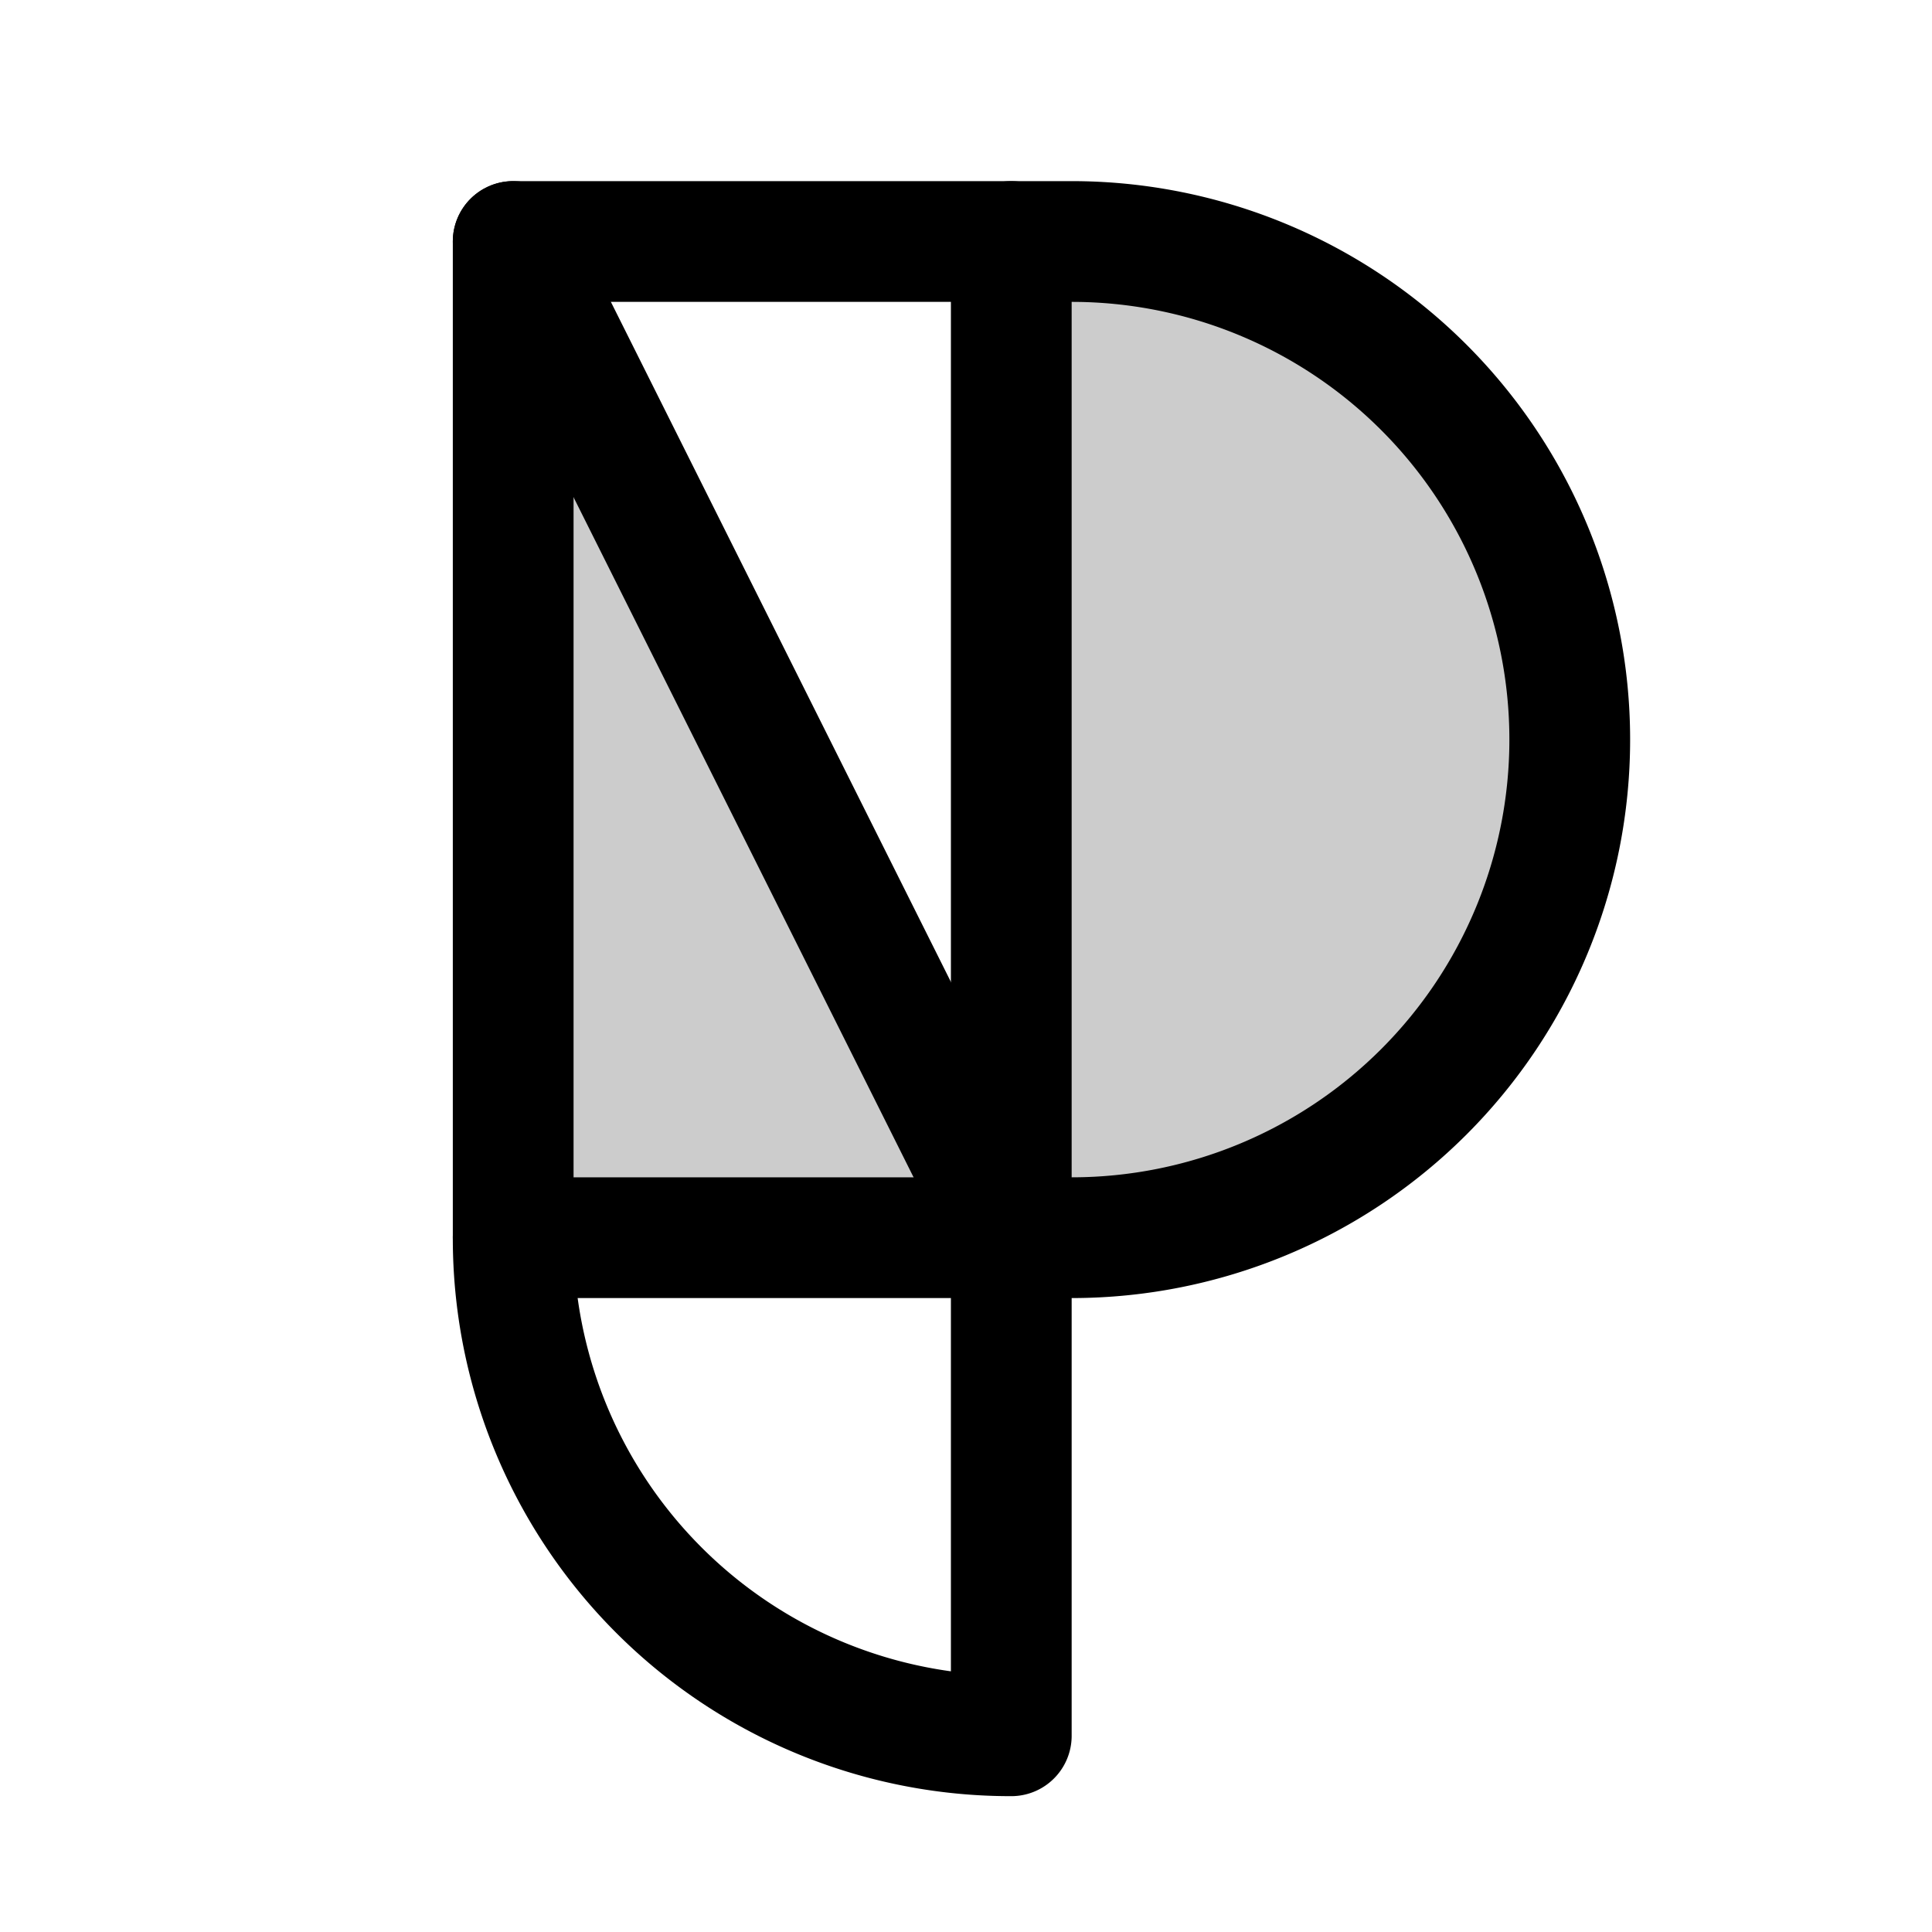
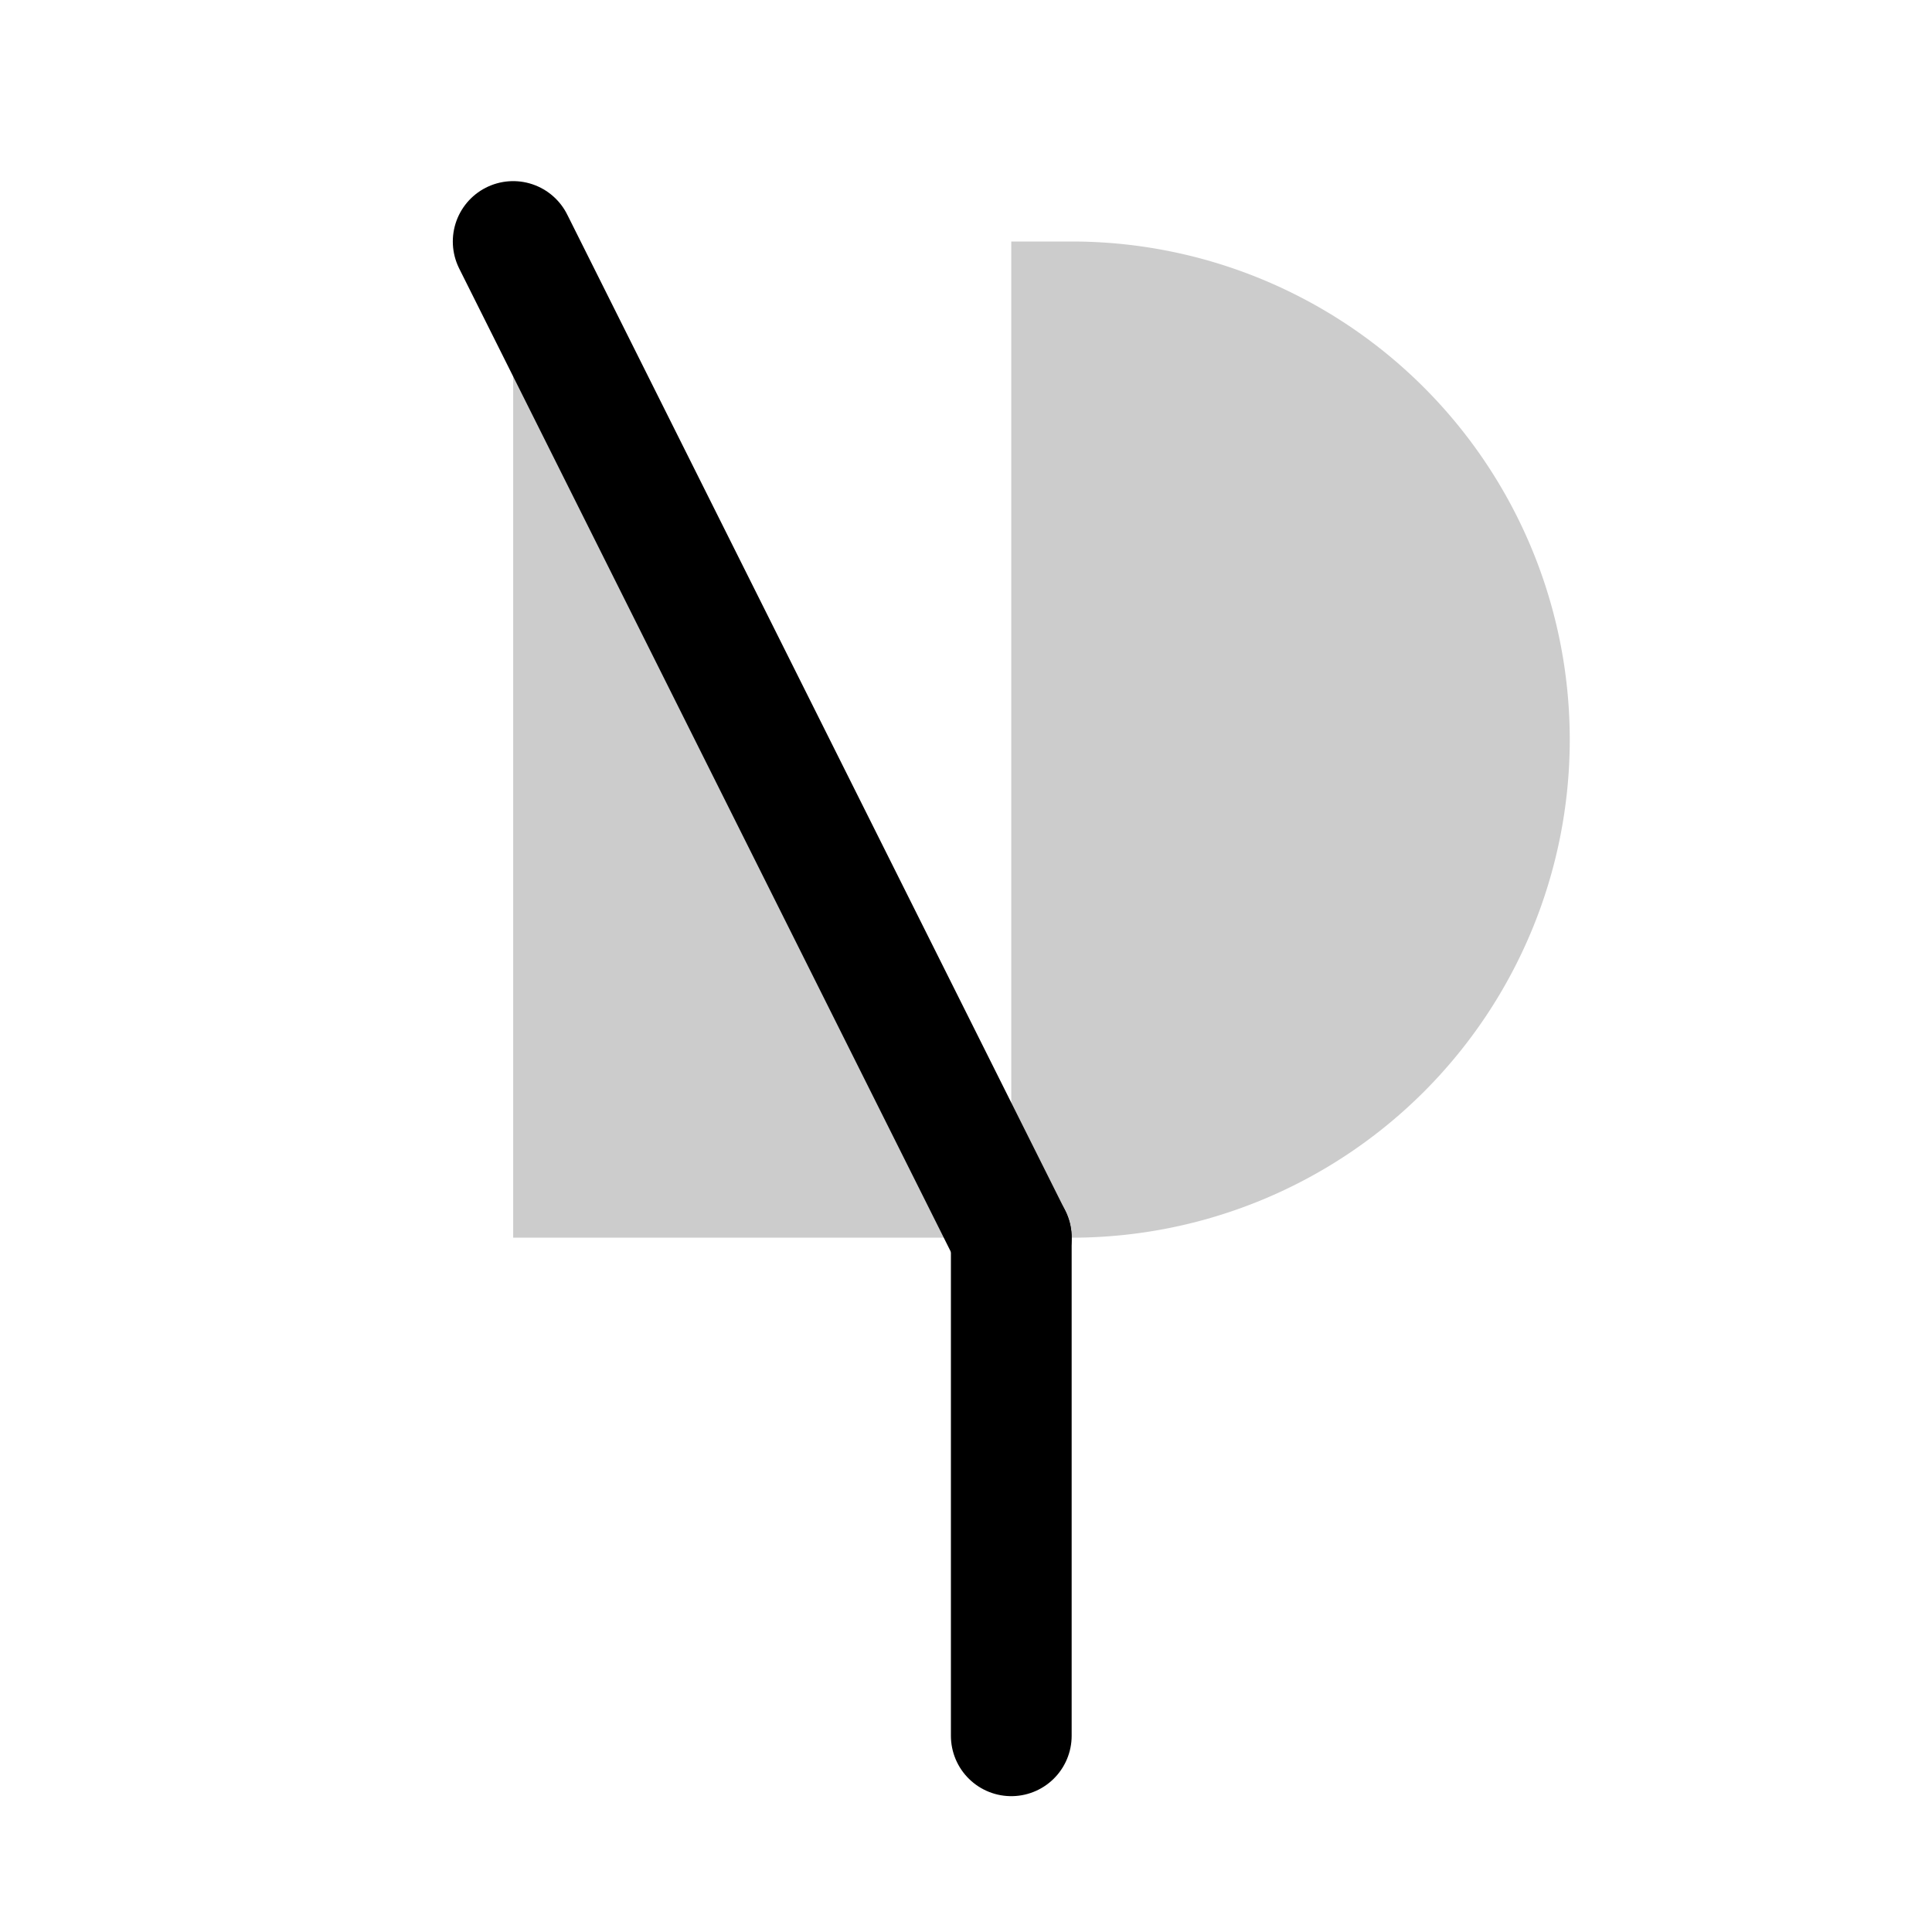
<svg xmlns="http://www.w3.org/2000/svg" viewBox="0 0 256 256">
-   <rect width="256" height="256" fill="none" />
  <polygon points="68 32 68 164 134 164 68 32" opacity="0.2" />
  <line x1="68" y1="32" x2="134" y2="164" fill="none" stroke="#000" stroke-linecap="round" stroke-linejoin="round" stroke-width="16" />
-   <rect x="68" y="32" width="66" height="132" fill="none" stroke="#000" stroke-linecap="round" stroke-linejoin="round" stroke-width="16" />
-   <path d="M134,164v66a65.9,65.9,0,0,1-66-66" fill="none" stroke="#000" stroke-linecap="round" stroke-linejoin="round" stroke-width="16" />
-   <path d="M134,164h8a66,66,0,0,0,0-132h-8" fill="none" stroke="#000" stroke-linecap="round" stroke-linejoin="round" stroke-width="16" />
+   <path d="M134,164v66" fill="none" stroke="#000" stroke-linecap="round" stroke-linejoin="round" stroke-width="16" />
  <path d="M134,164h8a66,66,0,0,0,0-132h-8Z" opacity="0.2" />
</svg>